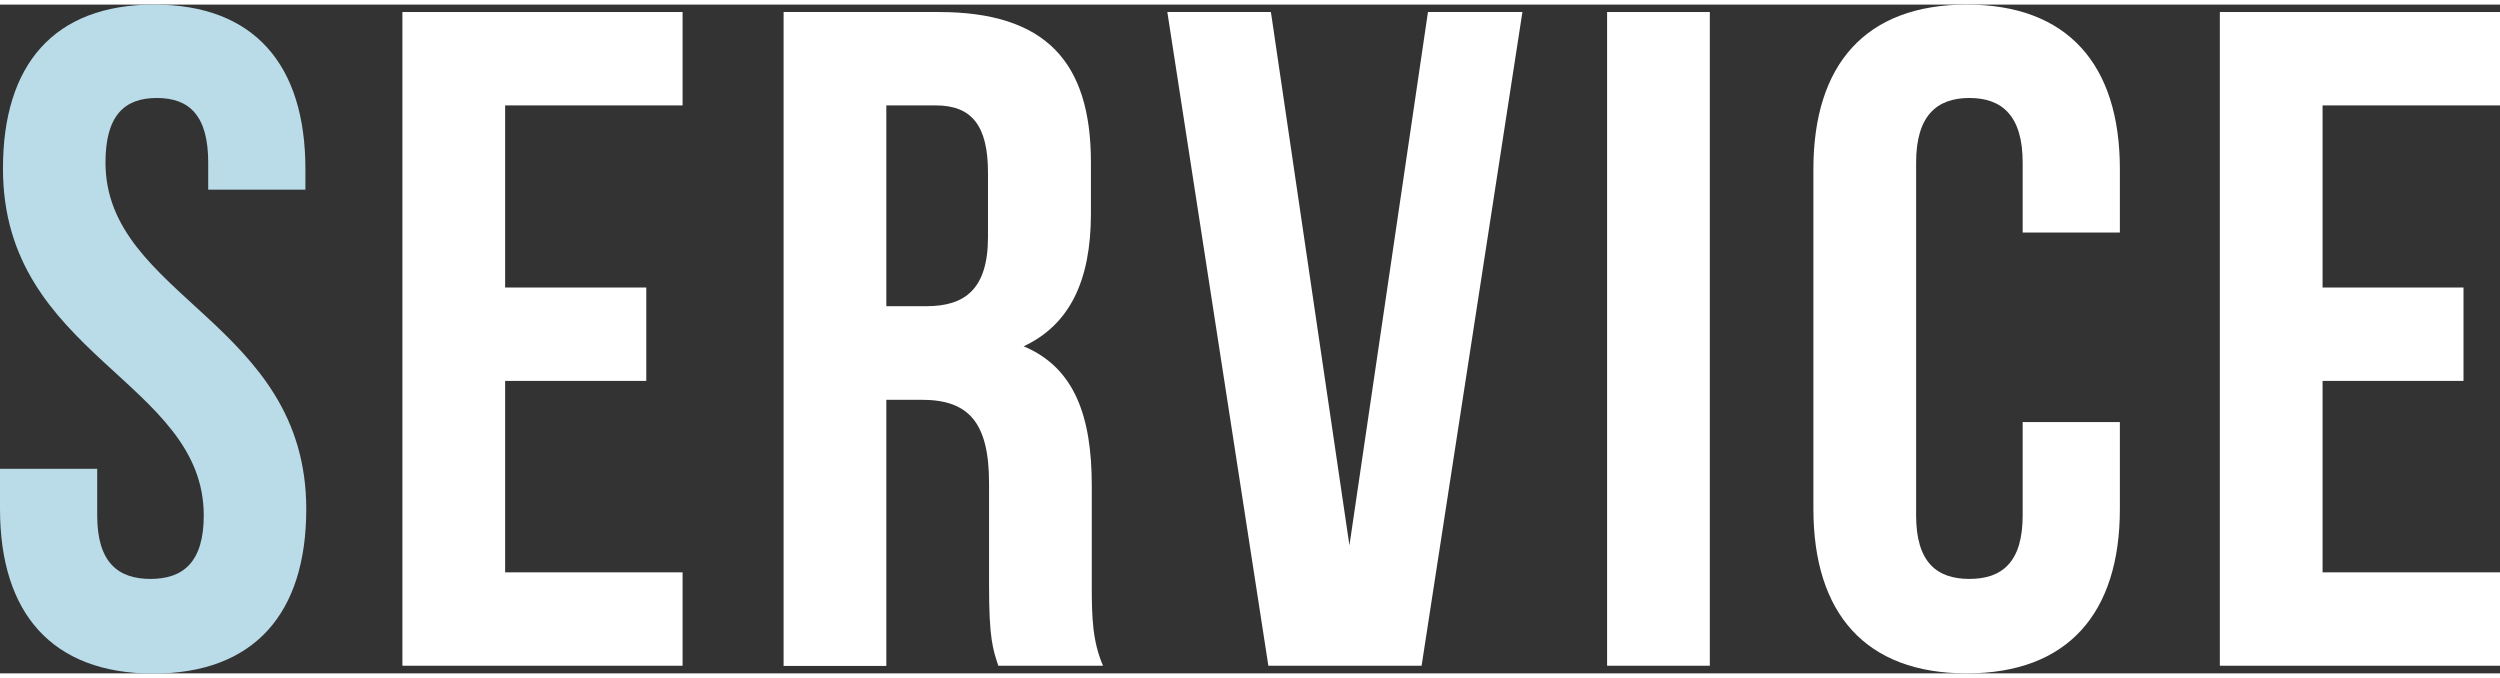
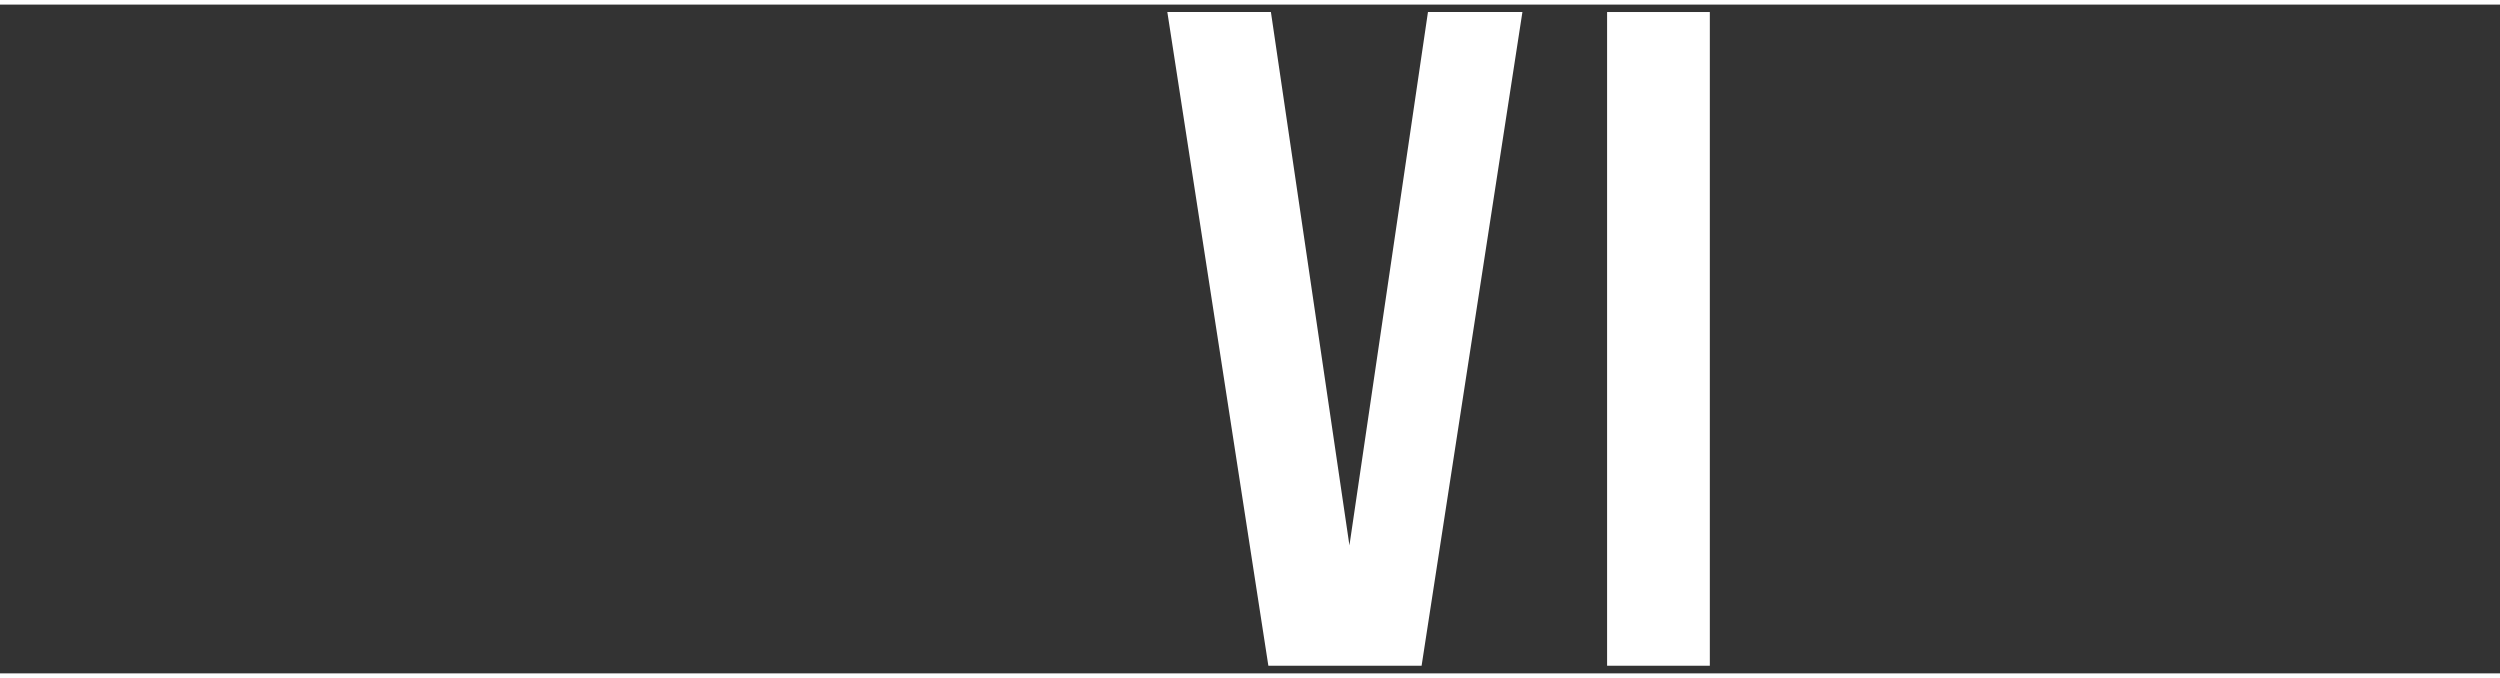
<svg xmlns="http://www.w3.org/2000/svg" version="1.1" id="service" x="0px" y="0px" width="118" height="32" viewBox="0 0 117.79 31.51" style="enable-background:new 0 0 117.79 31.51;" xml:space="preserve">
  <rect x="0" y="0" width="117.79" height="31.51" fill="#333333" stroke="none" />
  <style type="text/css">
	.st0{fill:#BADBE8;}
	.st1{fill:#FFFFFF;}
</style>
  <g>
    <g>
-       <path class="st0" d="M7.26,0c4.71,0,7.13,2.82,7.13,7.75v0.97H9.81V7.44c0-2.2-0.88-3.04-2.42-3.04S4.97,5.24,4.97,7.44    c0,6.34,9.46,7.53,9.46,16.33c0,4.93-2.46,7.75-7.22,7.75C2.46,31.51,0,28.69,0,23.76v-1.89h4.58v2.2c0,2.2,0.97,2.99,2.51,2.99    s2.51-0.79,2.51-2.99c0-6.34-9.46-7.53-9.46-16.33C0.13,2.82,2.55,0,7.26,0z" />
-       <path class="st1" d="M23.8,13.33h6.65v4.4H23.8v9.02h8.36v4.4h-13.2V0.35h13.2v4.4H23.8V13.33z" />
-       <path class="st1" d="M47.04,31.16c-0.26-0.79-0.44-1.28-0.44-3.78v-4.84c0-2.86-0.97-3.92-3.17-3.92h-1.67v12.54h-4.84V0.35h7.31    c5.02,0,7.17,2.33,7.17,7.08v2.42c0,3.17-1.01,5.24-3.17,6.25c2.42,1.01,3.21,3.34,3.21,6.56v4.75c0,1.5,0.04,2.6,0.53,3.74H47.04    z M41.76,4.75v9.46h1.89c1.8,0,2.9-0.79,2.9-3.26V7.92c0-2.2-0.75-3.17-2.46-3.17H41.76z" />
      <path class="st1" d="M63.58,25.48l3.7-25.13h4.45l-4.75,30.8h-7.22L55,0.35h4.88L63.58,25.48z" />
      <path class="st1" d="M75.72,0.35h4.84v30.8h-4.84V0.35z" />
-       <path class="st1" d="M99.88,19.67v4.09c0,4.93-2.46,7.75-7.22,7.75s-7.22-2.82-7.22-7.75V7.75c0-4.93,2.46-7.75,7.22-7.75    s7.22,2.82,7.22,7.75v2.99H95.3v-3.3c0-2.2-0.97-3.04-2.51-3.04s-2.51,0.84-2.51,3.04v16.63c0,2.2,0.97,2.99,2.51,2.99    s2.51-0.79,2.51-2.99v-4.4H99.88z" />
-       <path class="st1" d="M109.43,13.33h6.64v4.4h-6.64v9.02h8.36v4.4h-13.2V0.35h13.2v4.4h-8.36V13.33z" />
    </g>
  </g>
</svg>